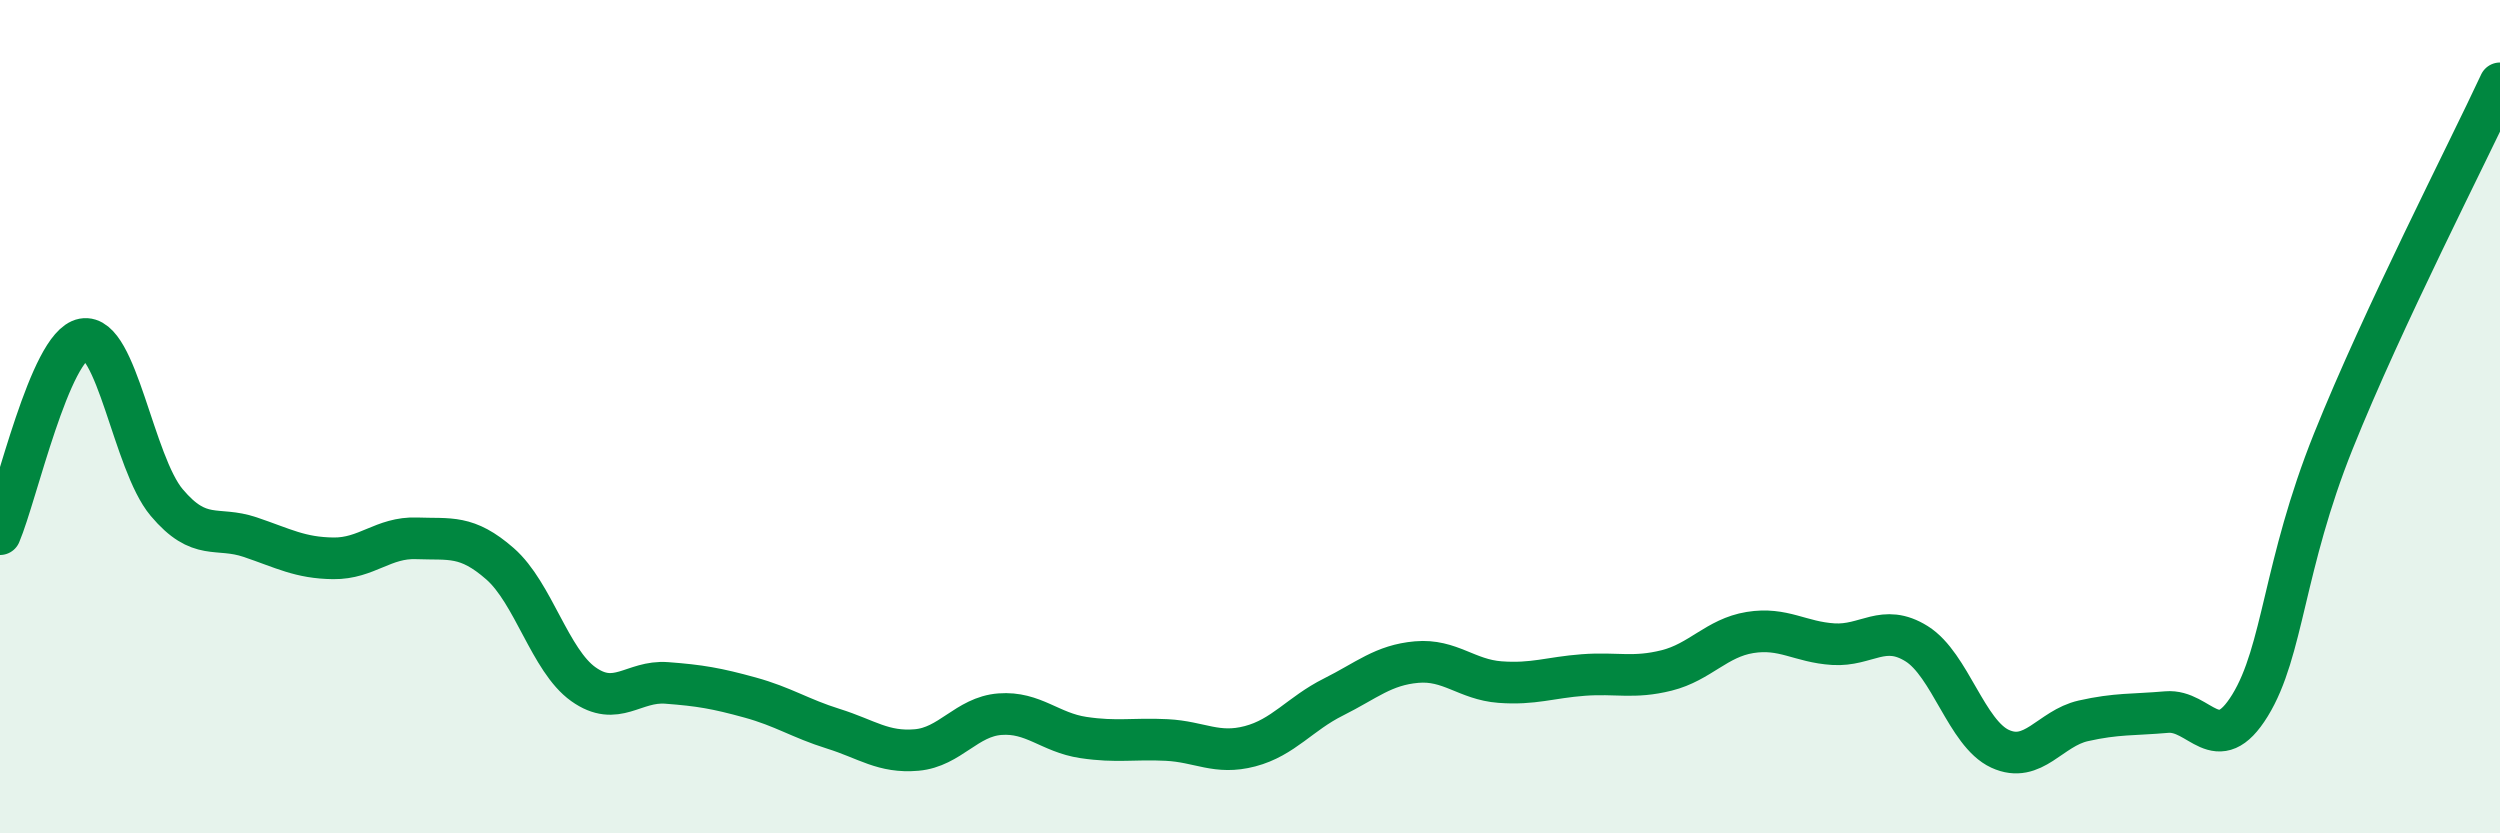
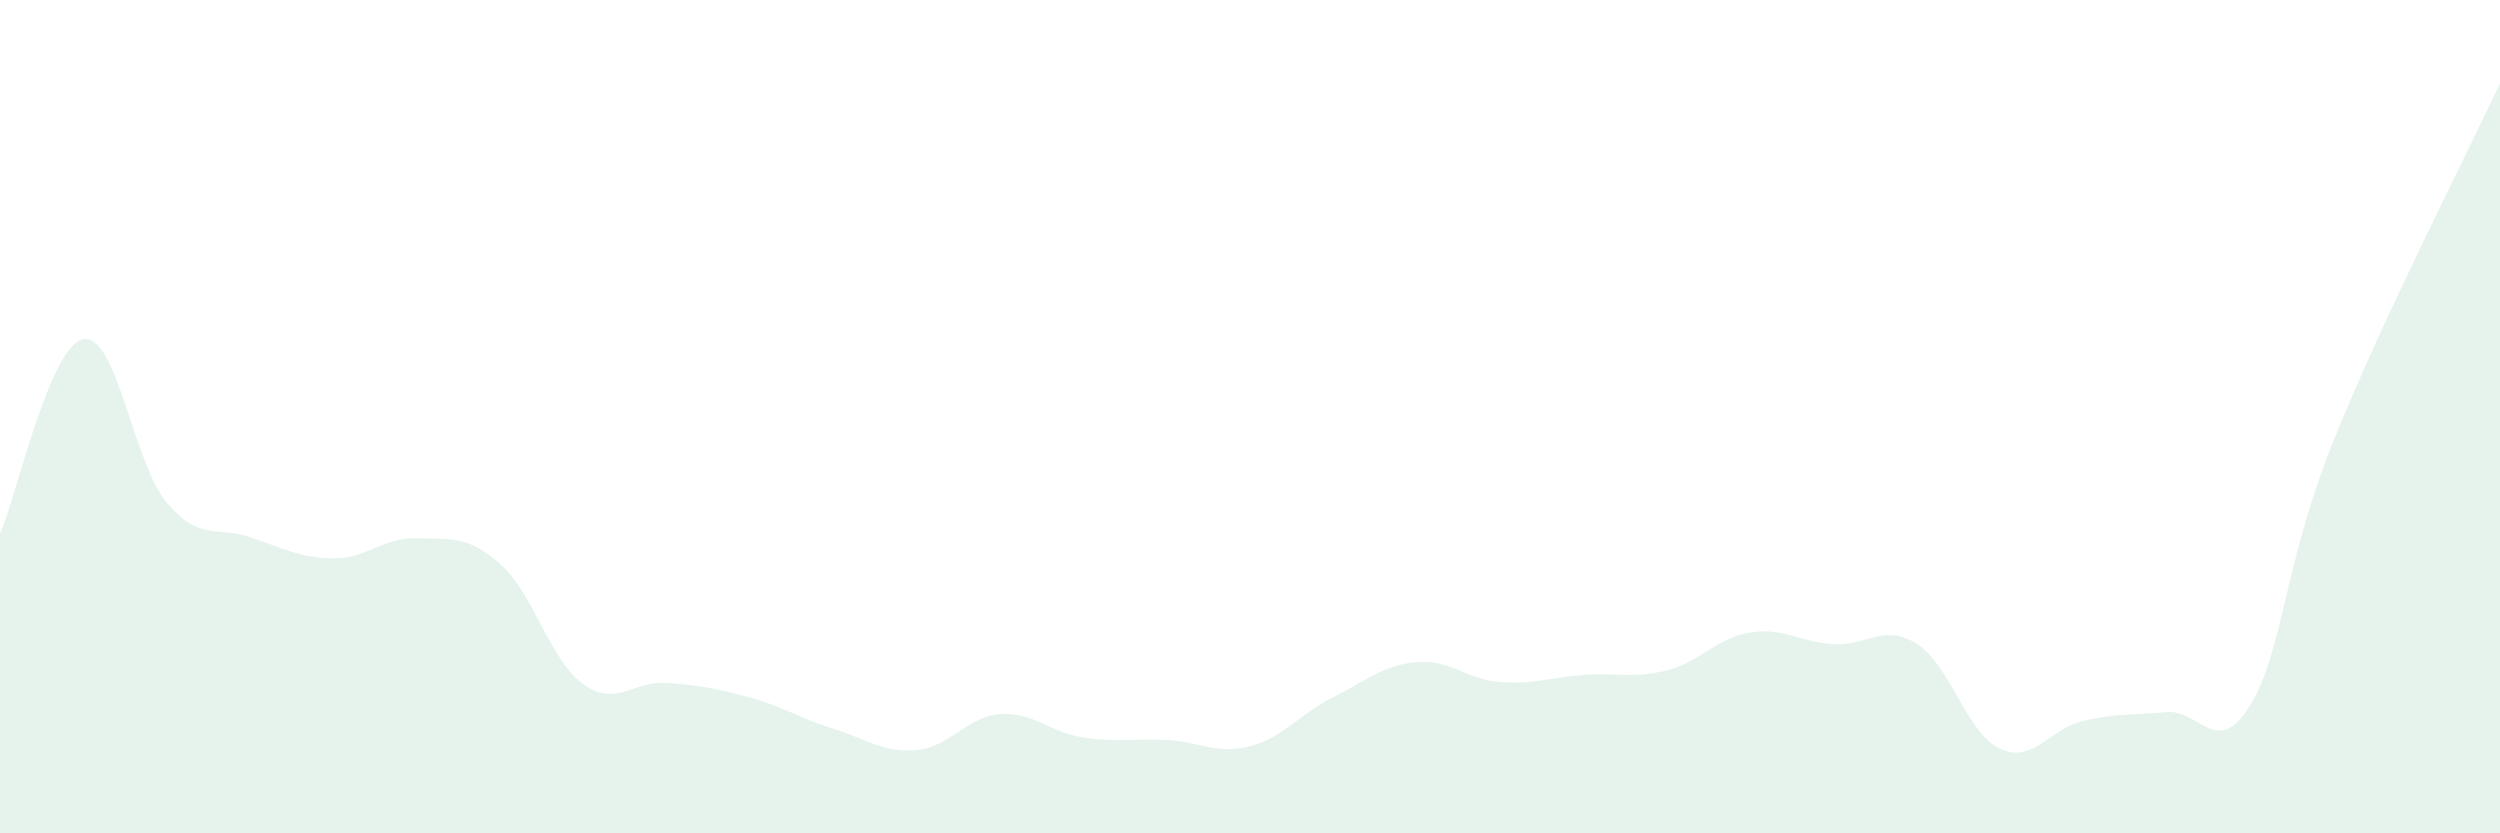
<svg xmlns="http://www.w3.org/2000/svg" width="60" height="20" viewBox="0 0 60 20">
  <path d="M 0,12.82 C 0.4,11.88 1.2,8.29 2,8.14 C 2.8,7.99 3.2,11.11 4,12.06 C 4.8,13.01 5.2,12.62 6,12.89 C 6.8,13.16 7.2,13.39 8,13.4 C 8.8,13.41 9.2,12.89 10,12.92 C 10.8,12.95 11.2,12.83 12,13.53 C 12.8,14.23 13.2,15.85 14,16.42 C 14.8,16.99 15.2,16.33 16,16.39 C 16.8,16.45 17.2,16.52 18,16.74 C 18.8,16.96 19.2,17.24 20,17.49 C 20.8,17.74 21.2,18.07 22,18 C 22.8,17.93 23.2,17.2 24,17.14 C 24.8,17.08 25.2,17.58 26,17.7 C 26.8,17.82 27.2,17.72 28,17.76 C 28.8,17.8 29.2,18.12 30,17.91 C 30.8,17.7 31.2,17.13 32,16.73 C 32.8,16.33 33.2,15.96 34,15.89 C 34.8,15.82 35.2,16.31 36,16.37 C 36.8,16.43 37.2,16.26 38,16.2 C 38.8,16.14 39.2,16.29 40,16.09 C 40.8,15.89 41.2,15.31 42,15.18 C 42.8,15.05 43.2,15.41 44,15.46 C 44.8,15.51 45.2,14.95 46,15.45 C 46.8,15.95 47.2,17.6 48,17.97 C 48.8,18.34 49.2,17.48 50,17.3 C 50.8,17.12 51.2,17.16 52,17.09 C 52.8,17.02 53.2,18.23 54,16.93 C 54.8,15.63 54.8,13.58 56,10.59 C 57.2,7.6 59.2,3.72 60,2L60 20L0 20Z" fill="#008740" opacity="0.1" stroke-linecap="round" stroke-linejoin="round" />
-   <path d="M 0,12.82 C 0.4,11.88 1.2,8.29 2,8.14 C 2.8,7.99 3.2,11.11 4,12.06 C 4.8,13.01 5.2,12.62 6,12.89 C 6.8,13.16 7.2,13.39 8,13.4 C 8.8,13.41 9.2,12.89 10,12.92 C 10.8,12.95 11.2,12.83 12,13.53 C 12.8,14.23 13.2,15.85 14,16.42 C 14.8,16.99 15.2,16.33 16,16.39 C 16.8,16.45 17.2,16.52 18,16.74 C 18.8,16.96 19.2,17.24 20,17.49 C 20.8,17.74 21.2,18.07 22,18 C 22.8,17.93 23.2,17.2 24,17.14 C 24.8,17.08 25.2,17.58 26,17.7 C 26.8,17.82 27.2,17.72 28,17.76 C 28.8,17.8 29.2,18.12 30,17.91 C 30.8,17.7 31.2,17.13 32,16.73 C 32.8,16.33 33.2,15.96 34,15.89 C 34.8,15.82 35.2,16.31 36,16.37 C 36.8,16.43 37.2,16.26 38,16.2 C 38.8,16.14 39.2,16.29 40,16.09 C 40.8,15.89 41.2,15.31 42,15.18 C 42.8,15.05 43.2,15.41 44,15.46 C 44.8,15.51 45.2,14.95 46,15.45 C 46.8,15.95 47.2,17.6 48,17.97 C 48.8,18.34 49.2,17.48 50,17.3 C 50.8,17.12 51.2,17.16 52,17.09 C 52.8,17.02 53.2,18.23 54,16.93 C 54.8,15.63 54.8,13.58 56,10.59 C 57.2,7.6 59.2,3.72 60,2" stroke="#008740" stroke-width="1" fill="none" stroke-linecap="round" stroke-linejoin="round" />
</svg>